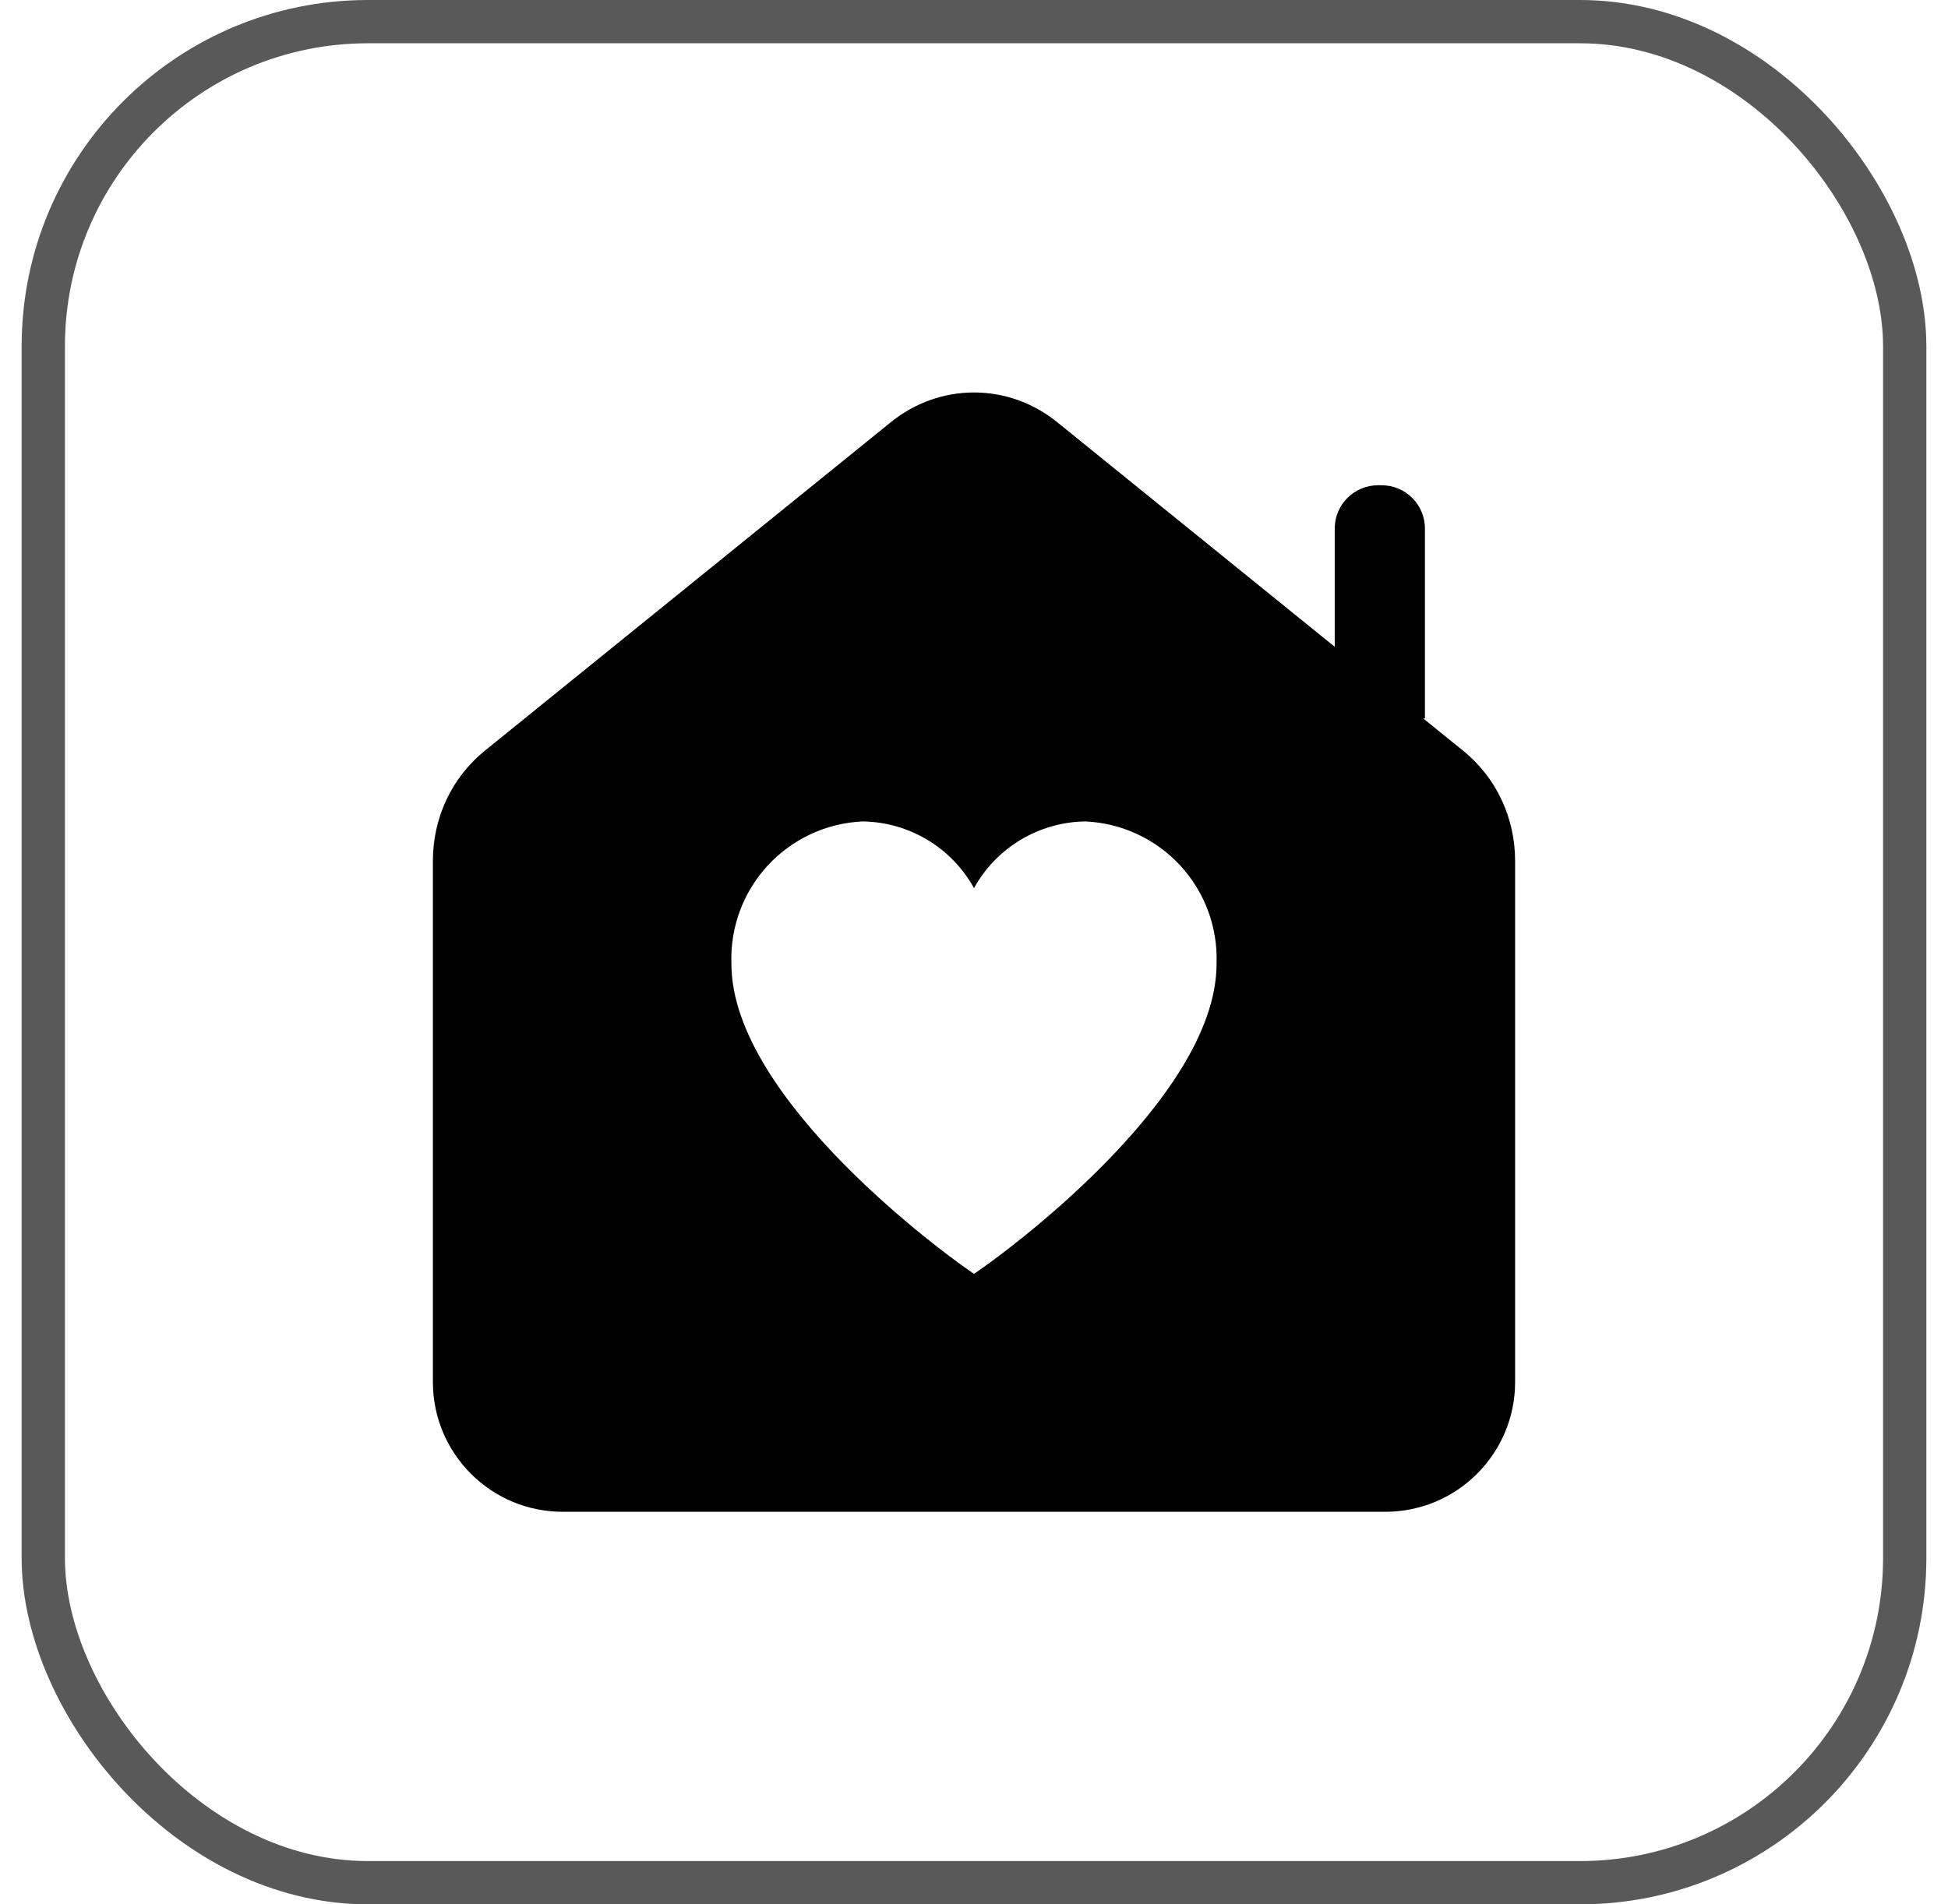
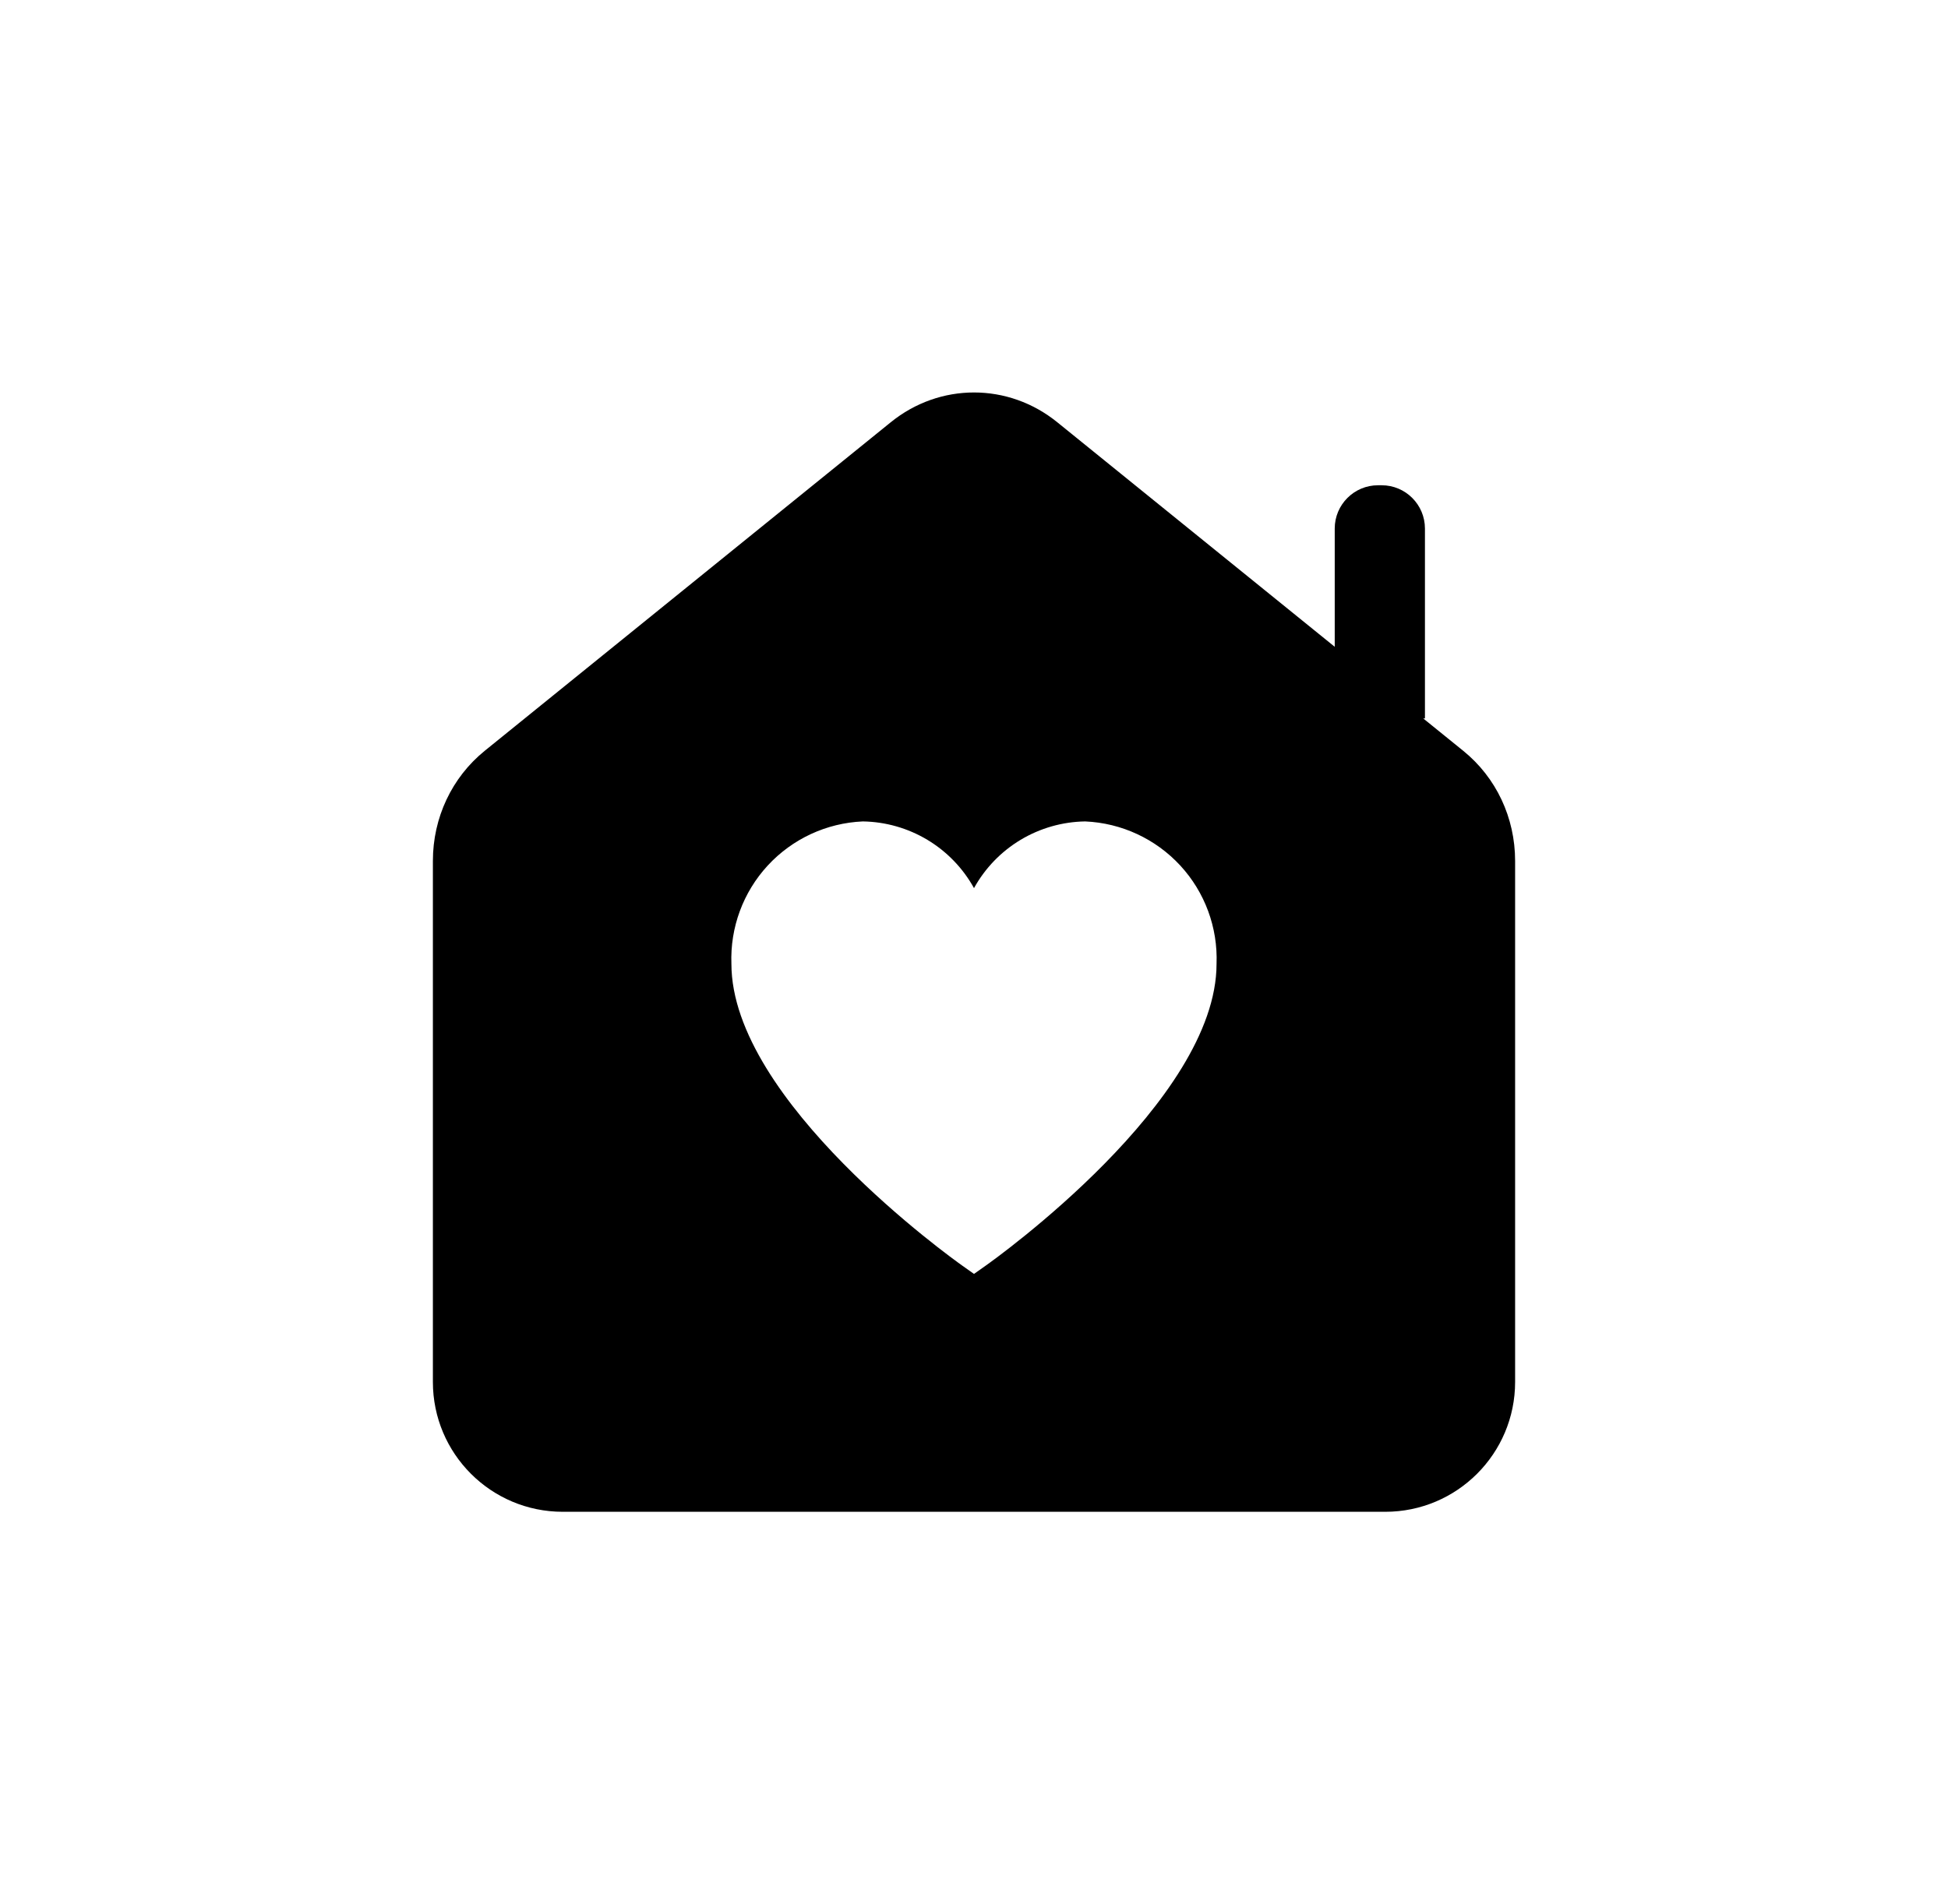
<svg xmlns="http://www.w3.org/2000/svg" width="45" height="44" viewBox="0 0 45 44" fill="none">
-   <rect x="1" y="0.5" width="43" height="43" rx="7.5" stroke="#595959" />
  <path fill-rule="evenodd" clip-rule="evenodd" d="M32.878 16.6L33.801 17.347C34.562 17.963 35 18.891 35 19.892V31.93C35 33.587 33.657 34.93 32 34.93H13C11.343 34.93 10 33.587 10 31.93V19.892C10 18.892 10.438 17.963 11.199 17.346L20.575 9.758C21.708 8.838 23.293 8.838 24.426 9.758L30.833 14.944V12.212C30.833 11.66 31.281 11.212 31.833 11.212H31.917C32.469 11.212 32.917 11.66 32.917 12.212V16.6H32.878ZM23.577 19.404C24.028 19.134 24.542 18.987 25.068 18.979C25.907 19.015 26.696 19.382 27.265 19.998C27.834 20.615 28.135 21.432 28.103 22.27C28.103 25.434 22.988 29.089 22.77 29.243L22.5 29.434L22.23 29.243C22.012 29.088 16.896 25.434 16.896 22.27C16.865 21.432 17.166 20.615 17.735 19.998C18.304 19.382 19.093 19.015 19.932 18.979C20.458 18.987 20.972 19.134 21.423 19.404C21.874 19.675 22.245 20.059 22.5 20.52C22.755 20.059 23.126 19.675 23.577 19.404Z" fill="black" />
</svg>